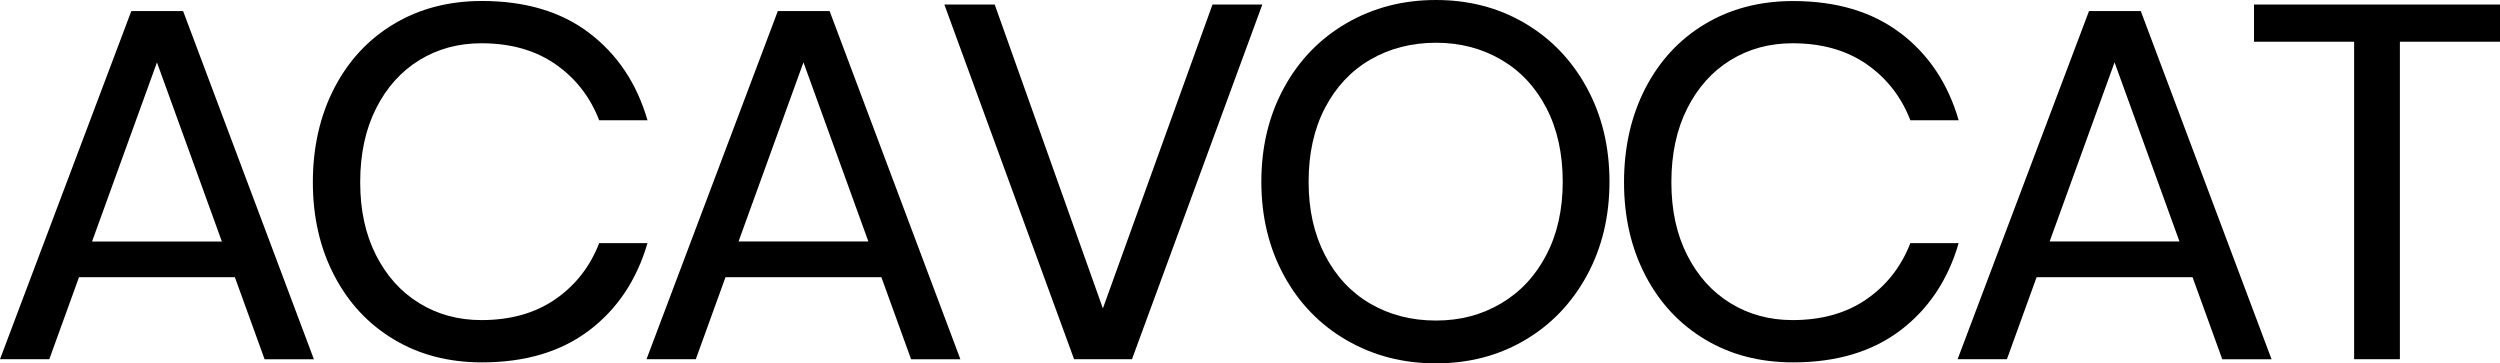
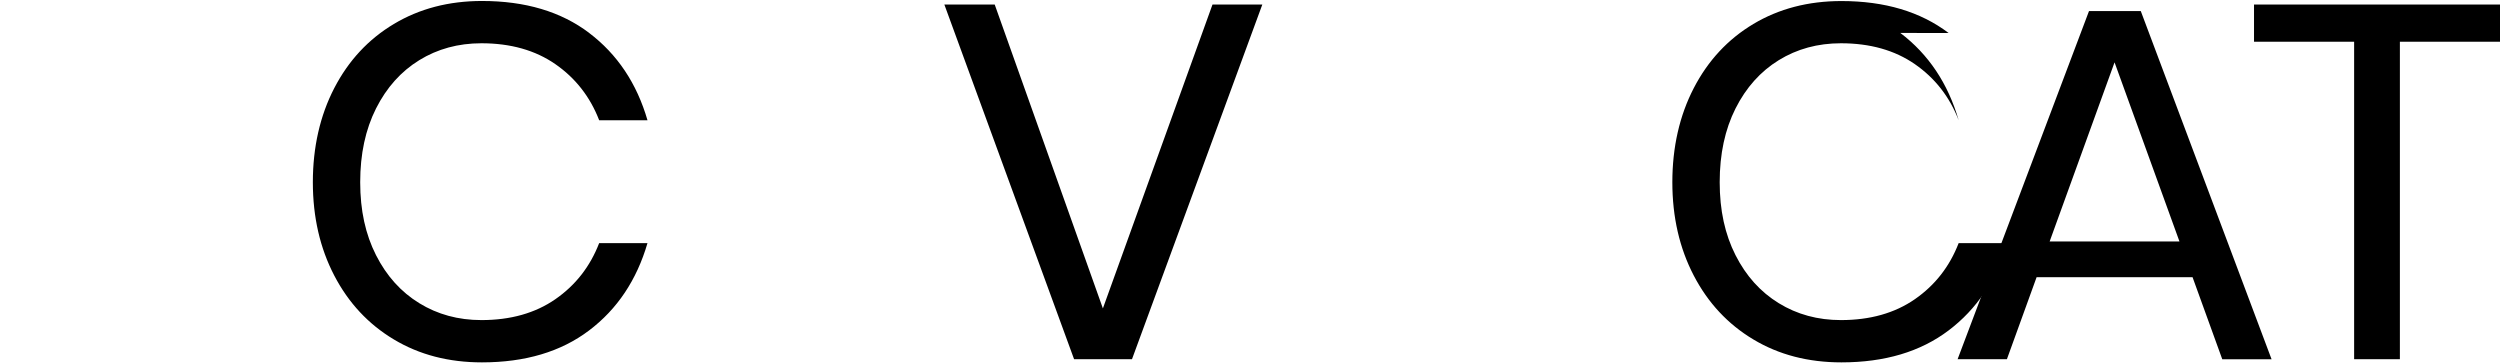
<svg xmlns="http://www.w3.org/2000/svg" id="Layer_2" data-name="Layer 2" viewBox="0 0 331.63 48.19">
  <g id="Layer_1-2" data-name="Layer 1">
    <g>
-       <path d="M31.17,36.77H10.48l-3.94,10.88H0L17.42,1.47h6.87l17.35,46.19h-6.54l-3.94-10.88Zm-1.74-4.74L20.82,8.28l-8.61,23.76H29.43Z" />
      <path d="M78.15,4.37c3.74,2.83,6.32,6.69,7.74,11.58h-6.41c-1.2-3.11-3.14-5.59-5.81-7.44-2.67-1.85-5.94-2.77-9.81-2.77-3.07,0-5.82,.75-8.24,2.24-2.42,1.49-4.34,3.63-5.74,6.41-1.4,2.78-2.1,6.04-2.1,9.78s.7,6.92,2.1,9.68c1.4,2.76,3.31,4.88,5.74,6.37,2.42,1.49,5.17,2.24,8.24,2.24,3.87,0,7.14-.92,9.81-2.77,2.67-1.85,4.61-4.33,5.81-7.44h6.41c-1.43,4.89-4,8.75-7.74,11.58-3.74,2.83-8.48,4.24-14.22,4.24-4.41,0-8.3-1.01-11.68-3.04-3.38-2.02-6.02-4.85-7.91-8.48-1.89-3.63-2.84-7.75-2.84-12.38s.95-8.83,2.84-12.48c1.89-3.65,4.53-6.49,7.91-8.51C55.64,1.15,59.53,.13,63.94,.13c5.74,0,10.48,1.41,14.22,4.24Z" />
-       <path d="M116.93,36.77h-20.69l-3.94,10.88h-6.54L103.18,1.47h6.87l17.35,46.19h-6.54l-3.94-10.88Zm-1.74-4.74l-8.61-23.76-8.61,23.76h17.22Z" />
      <path d="M131.95,.6l14.35,40.31L160.84,.6h6.61l-17.29,47.05h-7.68L125.27,.6h6.67Z" />
-       <path d="M202.26,3.07c3.49,2.05,6.24,4.91,8.24,8.58,2,3.67,3,7.82,3,12.45s-1,8.78-3,12.45-4.75,6.53-8.24,8.58c-3.49,2.05-7.42,3.07-11.78,3.07s-8.31-1.02-11.85-3.07c-3.54-2.05-6.31-4.91-8.31-8.58-2-3.67-3-7.82-3-12.45s1-8.78,3-12.45c2-3.67,4.77-6.53,8.31-8.58,3.54-2.05,7.49-3.07,11.85-3.07s8.29,1.02,11.78,3.07Zm-20.49,4.84c-2.56,1.49-4.56,3.63-6.01,6.41-1.45,2.78-2.17,6.04-2.17,9.78s.72,6.94,2.17,9.74c1.45,2.8,3.45,4.95,6.01,6.44,2.56,1.49,5.46,2.24,8.71,2.24s6.08-.76,8.64-2.27c2.56-1.51,4.56-3.66,6.01-6.44,1.45-2.78,2.17-6.02,2.17-9.71s-.72-7-2.17-9.78c-1.45-2.78-3.45-4.92-6.01-6.41-2.56-1.49-5.44-2.24-8.64-2.24s-6.15,.75-8.71,2.24Z" />
-       <path d="M252.08,4.37c3.74,2.83,6.32,6.69,7.74,11.58h-6.41c-1.2-3.11-3.14-5.59-5.81-7.44-2.67-1.85-5.94-2.77-9.81-2.77-3.07,0-5.82,.75-8.24,2.24-2.42,1.49-4.34,3.63-5.74,6.41-1.4,2.78-2.1,6.04-2.1,9.78s.7,6.92,2.1,9.68c1.4,2.76,3.31,4.88,5.74,6.37,2.42,1.49,5.17,2.24,8.24,2.24,3.87,0,7.14-.92,9.81-2.77,2.67-1.85,4.61-4.33,5.81-7.44h6.41c-1.42,4.89-4,8.75-7.74,11.58-3.74,2.83-8.48,4.24-14.22,4.24-4.41,0-8.3-1.01-11.68-3.04-3.38-2.02-6.02-4.85-7.91-8.48-1.89-3.63-2.84-7.75-2.84-12.38s.95-8.83,2.84-12.48c1.89-3.65,4.53-6.49,7.91-8.51,3.38-2.02,7.27-3.04,11.68-3.04,5.74,0,10.48,1.41,14.22,4.24Z" />
+       <path d="M252.08,4.37c3.74,2.83,6.32,6.69,7.74,11.58c-1.2-3.11-3.14-5.59-5.81-7.44-2.67-1.85-5.94-2.77-9.81-2.77-3.07,0-5.82,.75-8.24,2.24-2.42,1.49-4.34,3.63-5.74,6.41-1.4,2.78-2.1,6.04-2.1,9.78s.7,6.92,2.1,9.68c1.4,2.76,3.31,4.88,5.74,6.37,2.42,1.49,5.17,2.24,8.24,2.24,3.87,0,7.14-.92,9.81-2.77,2.67-1.85,4.61-4.33,5.81-7.44h6.41c-1.42,4.89-4,8.75-7.74,11.58-3.74,2.83-8.48,4.24-14.22,4.24-4.41,0-8.3-1.01-11.68-3.04-3.38-2.02-6.02-4.85-7.91-8.48-1.89-3.63-2.84-7.75-2.84-12.38s.95-8.83,2.84-12.48c1.89-3.65,4.53-6.49,7.91-8.51,3.38-2.02,7.27-3.04,11.68-3.04,5.74,0,10.48,1.41,14.22,4.24Z" />
      <path d="M290.85,36.77h-20.69l-3.94,10.88h-6.54L277.11,1.47h6.87l17.35,46.19h-6.54l-3.94-10.88Zm-1.74-4.74l-8.61-23.76-8.61,23.76h17.22Z" />
      <path d="M331.63,.6V5.54h-13.28V47.65h-6.07V5.54h-13.28V.6h32.64Z" />
    </g>
  </g>
</svg>